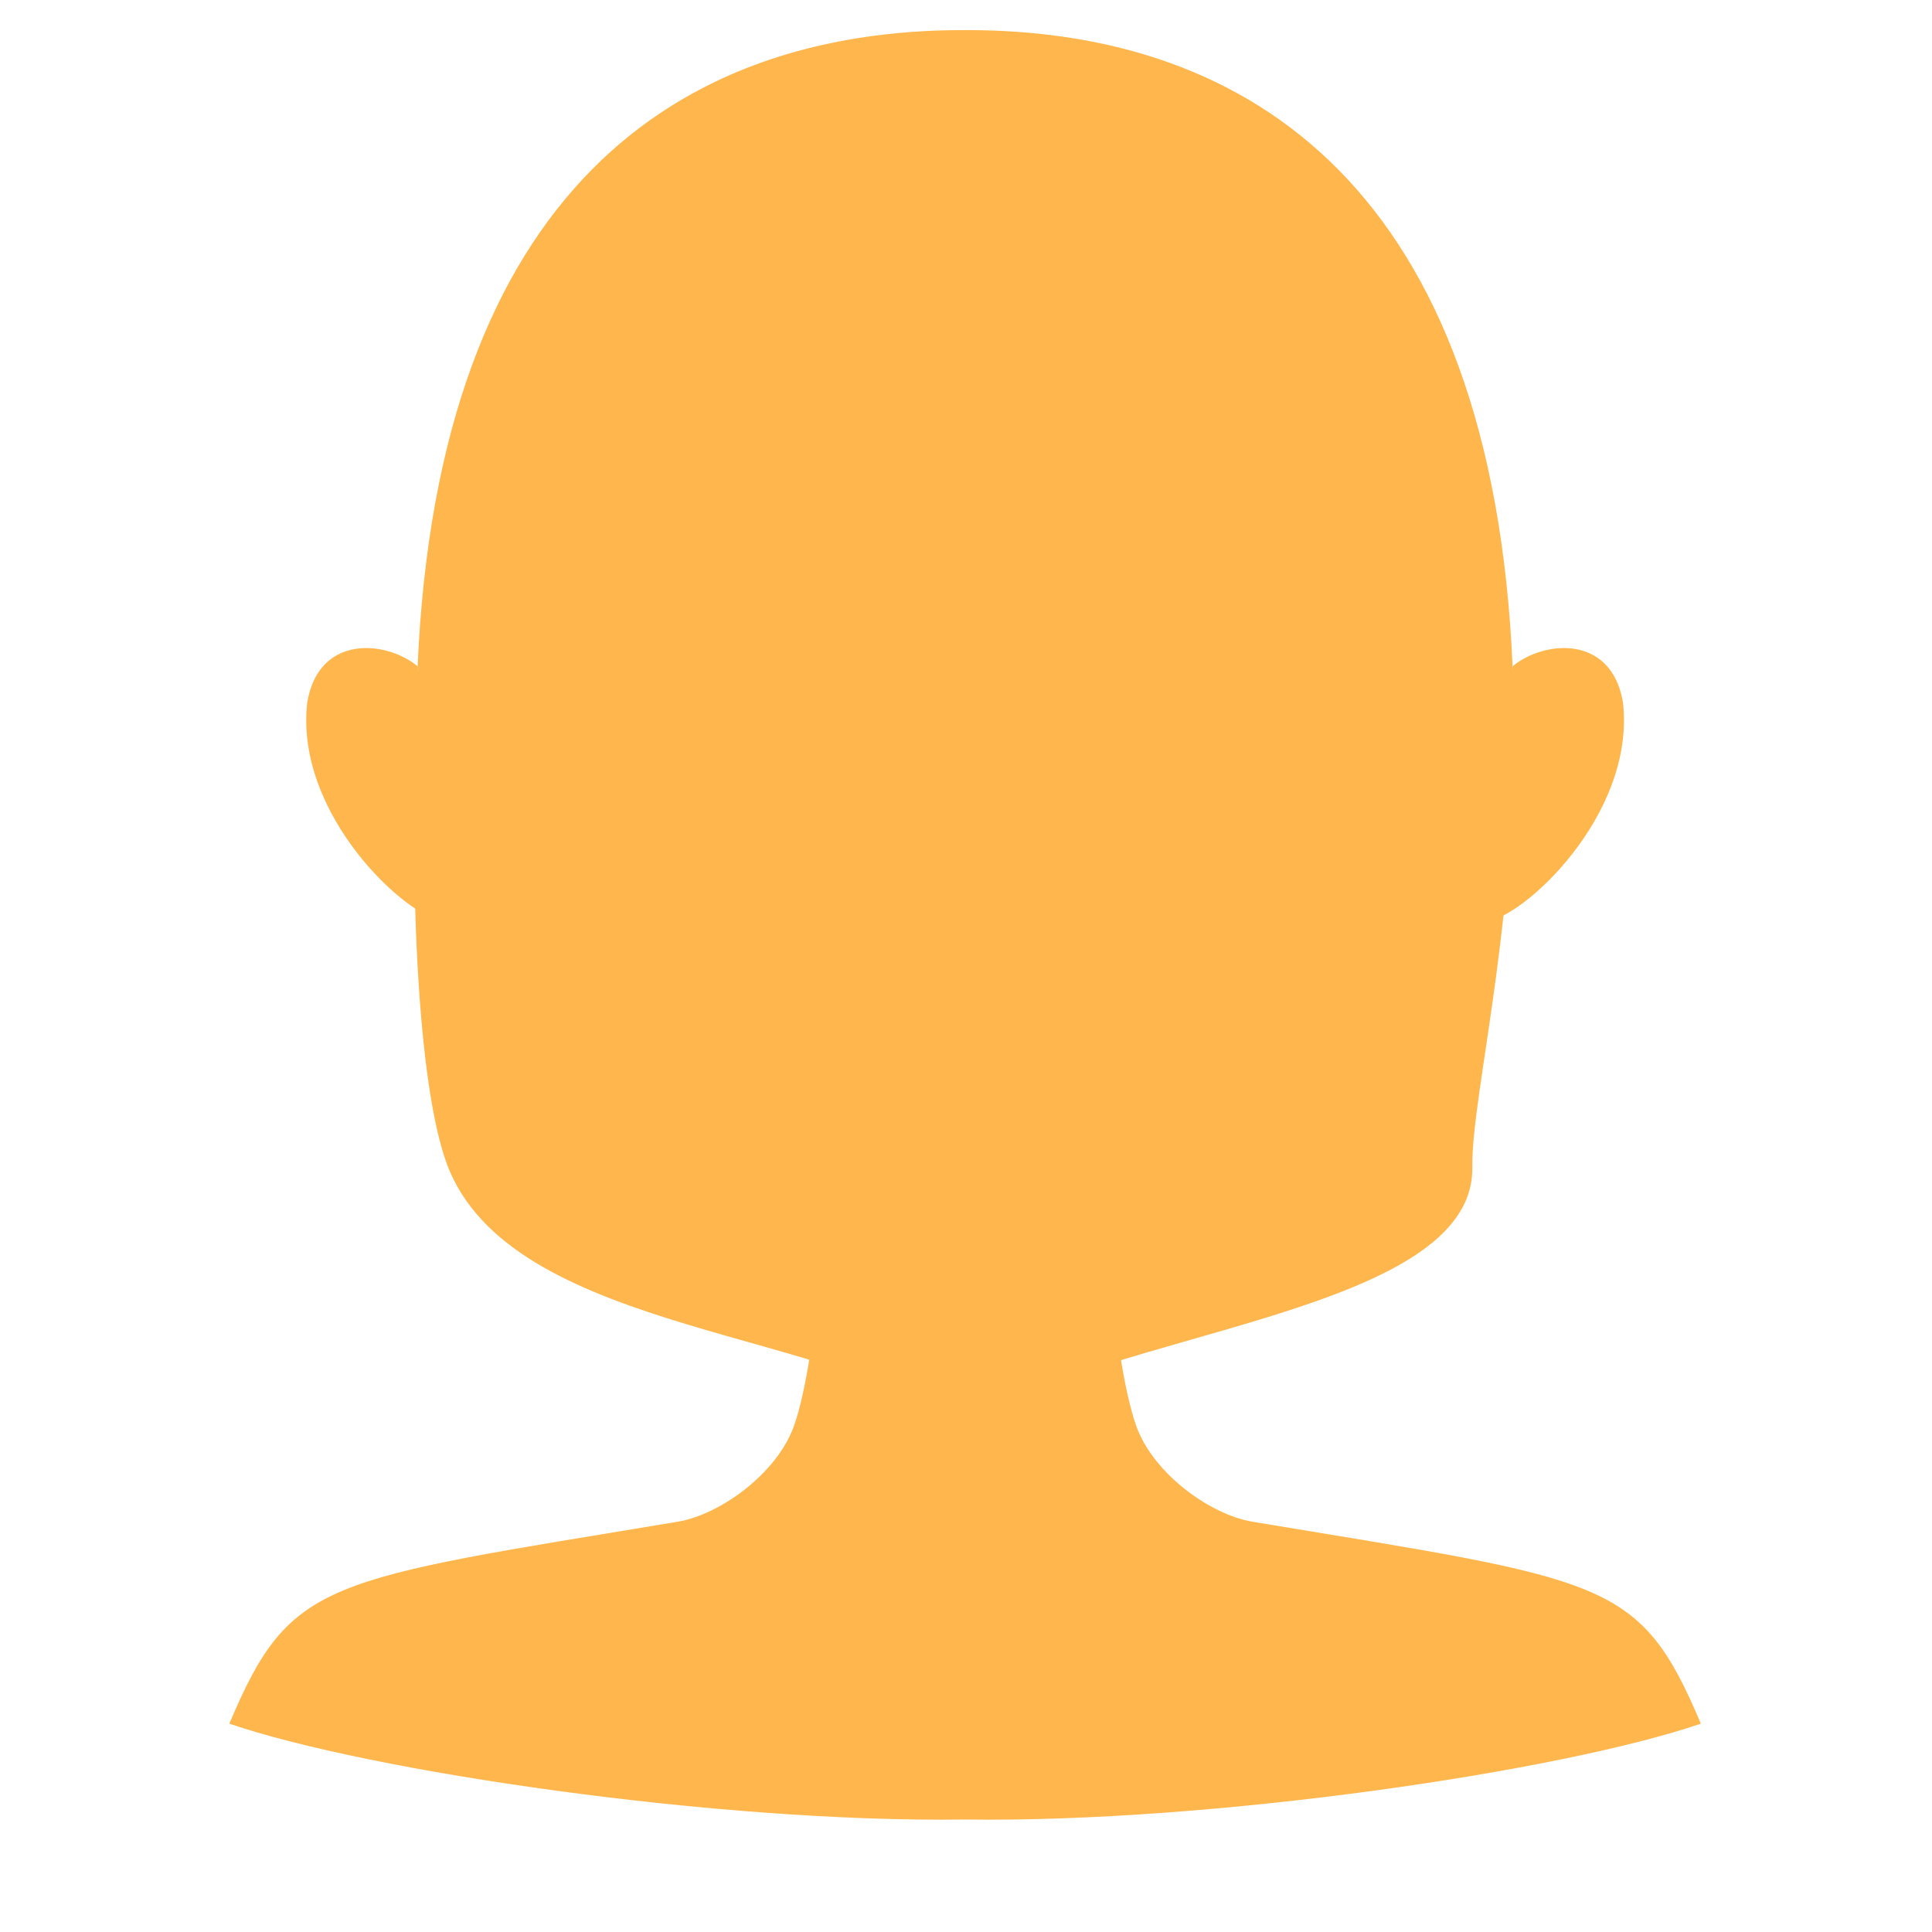
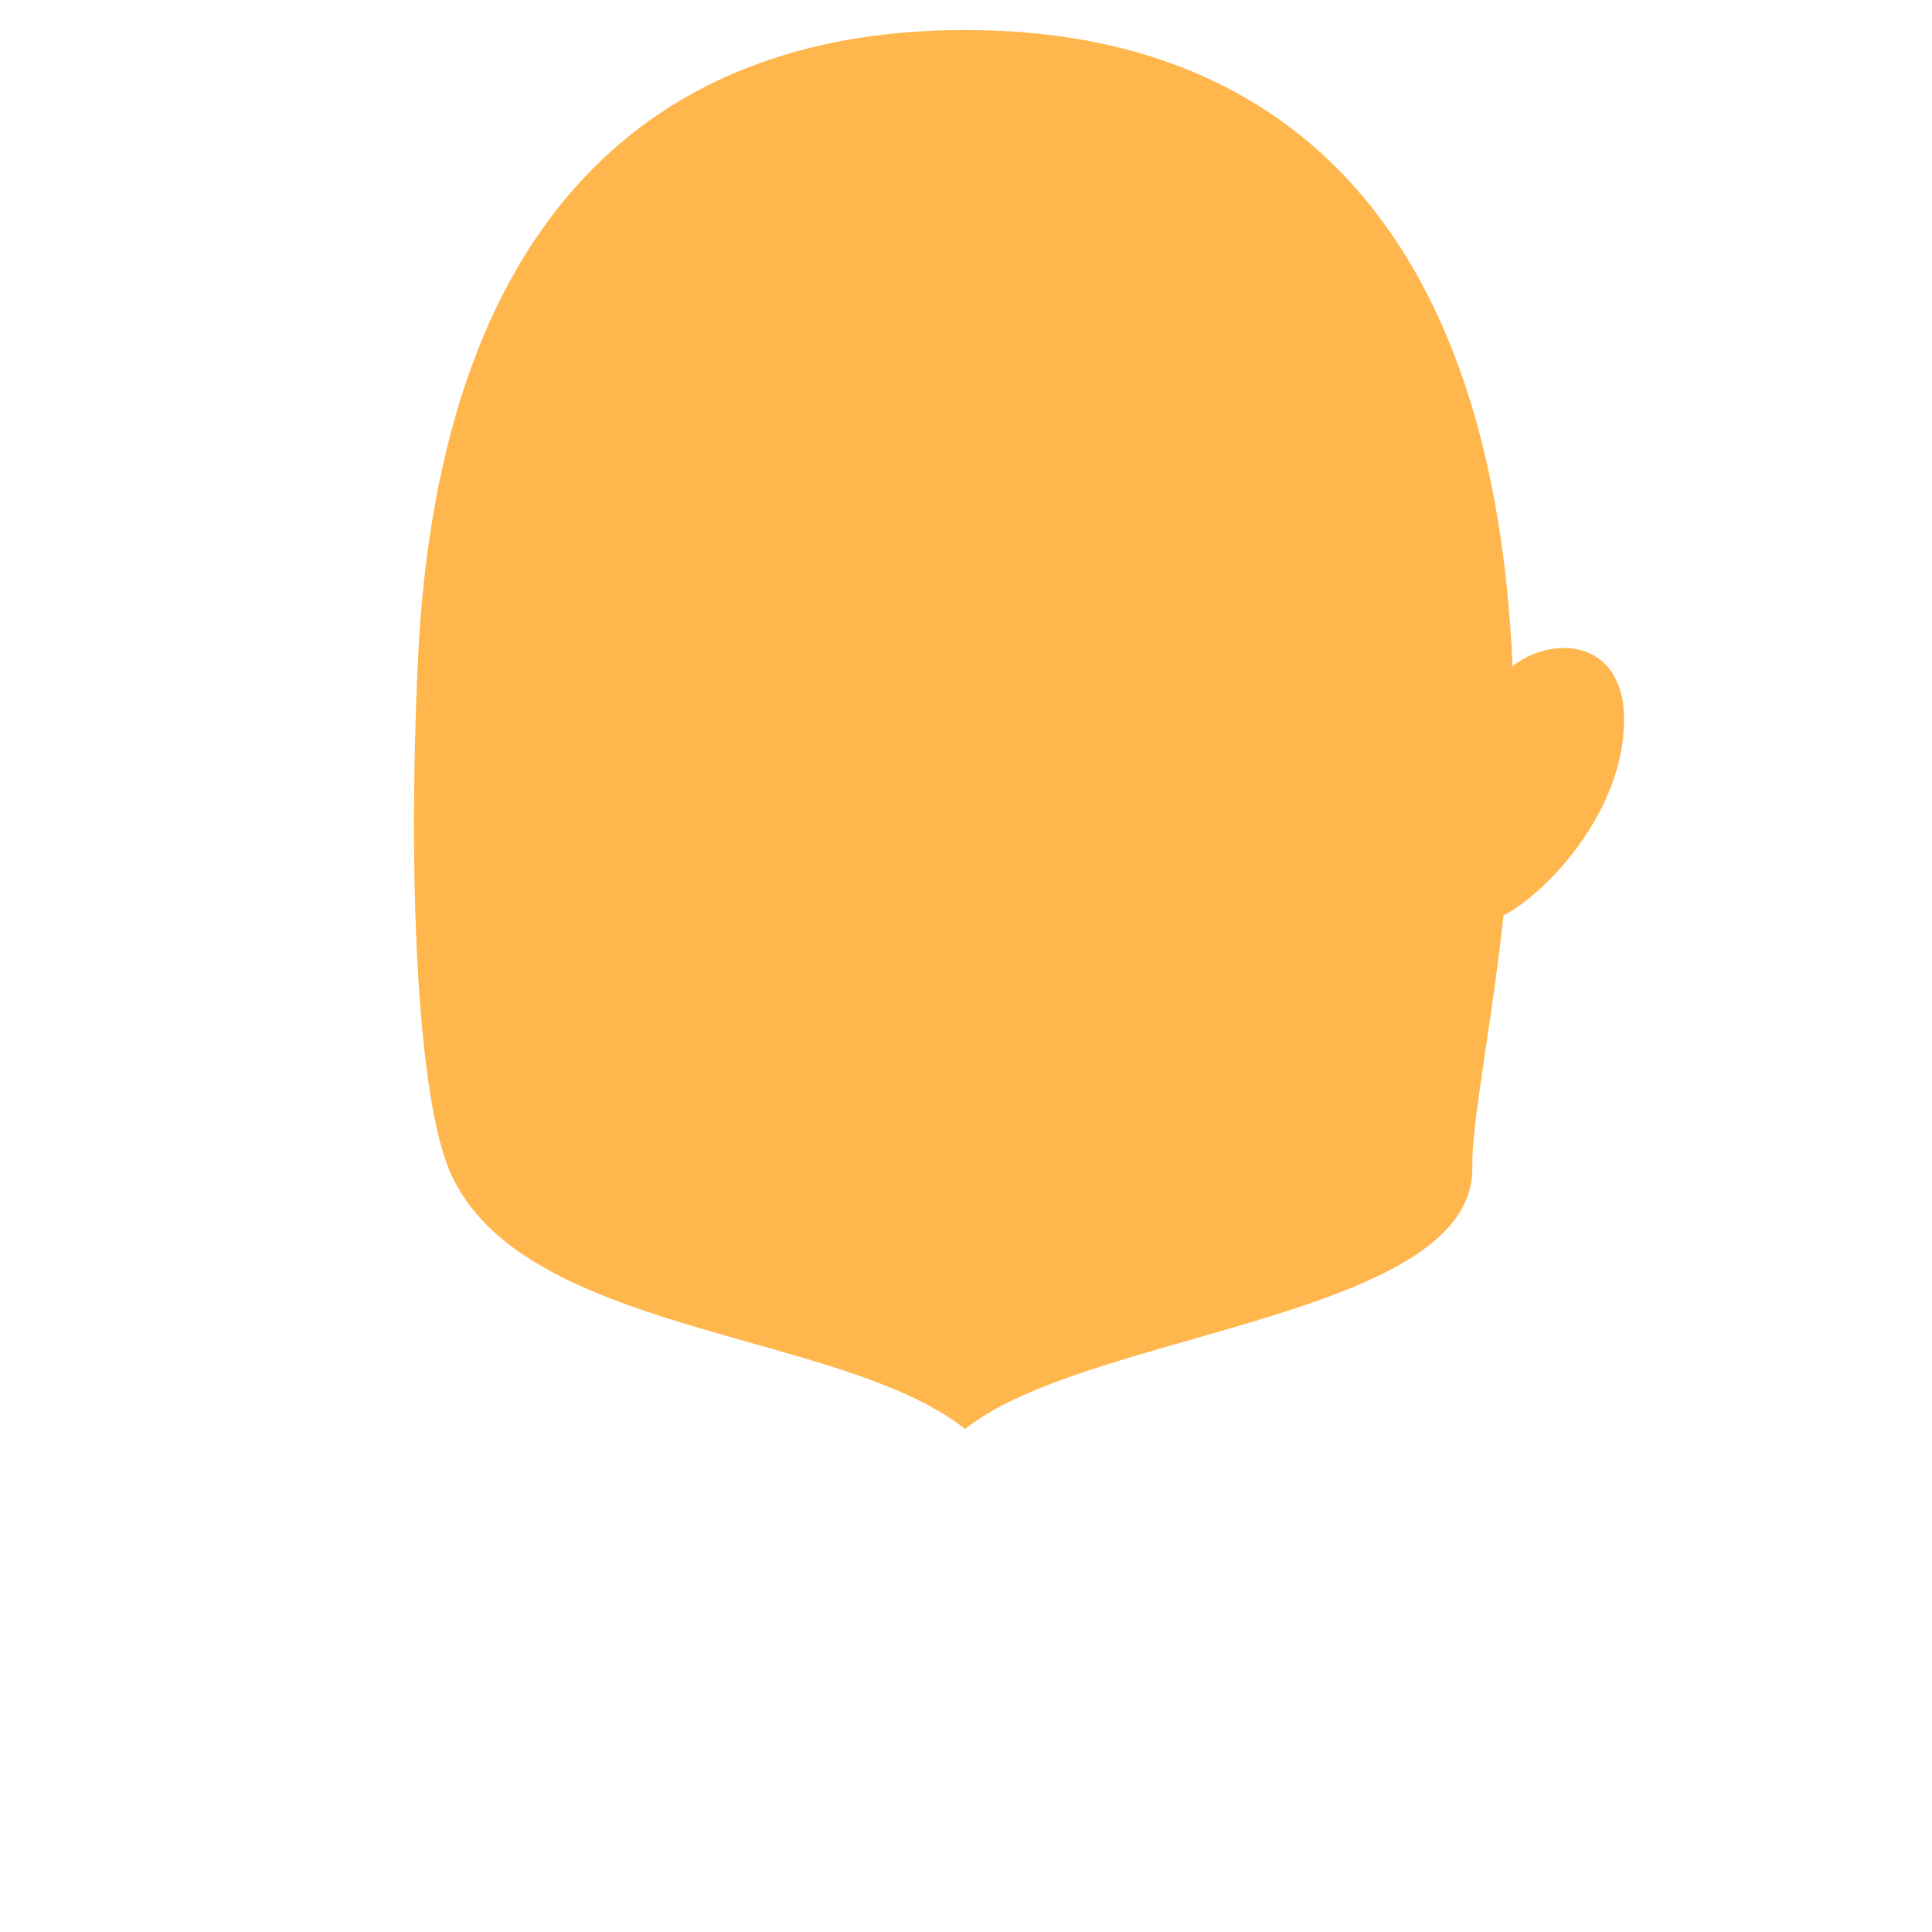
<svg xmlns="http://www.w3.org/2000/svg" width="500" zoomAndPan="magnify" viewBox="0 0 375 375" height="500" preserveAspectRatio="xMidYMid meet" version="1.0">
  <defs>
    <clipPath id="d15e0da544">
      <path d="M 44.449 260 L 330.199 260 L 330.199 368.848 L 44.449 368.848 Z M 44.449 260 " clip-rule="nonzero" />
    </clipPath>
    <clipPath id="c74751edc7">
      <path d="M 74 5.848 L 301 5.848 L 301 278 L 74 278 Z M 74 5.848 " clip-rule="nonzero" />
    </clipPath>
  </defs>
  <g clip-path="url(#d15e0da544)">
-     <path fill="#FFB74D" d="M 330.133 334.563 C 302.902 343.863 235.148 353.832 187.324 353.168 C 139.5 353.832 71.75 343.863 44.516 334.563 C 56.434 306.328 62.871 306.766 131.531 295.367 C 139.707 294.012 150.793 286.063 154.113 276.762 C 156.414 270.316 158.723 255.777 158.098 249.516 C 156.77 236.227 187.324 262.141 187.324 262.141 C 187.324 262.141 217.879 236.227 216.551 249.516 C 215.926 255.777 218.238 270.316 220.539 276.762 C 223.855 286.063 234.941 294.012 243.121 295.367 C 311.781 306.766 318.219 306.328 330.133 334.563 Z M 330.133 334.563" fill-opacity="1" fill-rule="nonzero" />
-   </g>
-   <path fill="#FFB74D" d="M 86.293 178.805 L 81.02 129.289 C 74.875 124.262 61.852 123.125 59.637 136.336 C 57.117 158.281 79.395 178.523 86.293 178.805 " fill-opacity="1" fill-rule="nonzero" />
+     </g>
  <path fill="#FFB74D" d="M 288.359 178.805 L 293.629 129.285 C 299.777 124.262 312.797 123.121 315.016 136.332 C 317.535 158.277 295.258 178.523 288.359 178.805 " fill-opacity="1" fill-rule="nonzero" />
  <g clip-path="url(#c74751edc7)">
    <path fill="#FFB74D" d="M 285.774 226.583 C 286.185 255.149 213.988 258.336 188.973 276.137 C 188.527 276.449 188.09 276.773 187.664 277.109 C 187.547 277.188 187.434 277.277 187.324 277.375 C 187.219 277.277 187.105 277.188 186.988 277.109 C 162.703 258.184 101.239 259.036 87.397 227.568 C 81.457 214.063 79.055 175.473 81.047 129.621 C 85 36.676 132.094 5.965 186.66 5.84 C 187.105 5.84 187.543 5.84 187.988 5.84 C 242.551 5.965 289.648 36.68 293.602 129.621 C 295.594 175.469 285.562 211.83 285.774 226.583 Z M 297.094 234.457" fill-opacity="1" fill-rule="nonzero" />
  </g>
</svg>